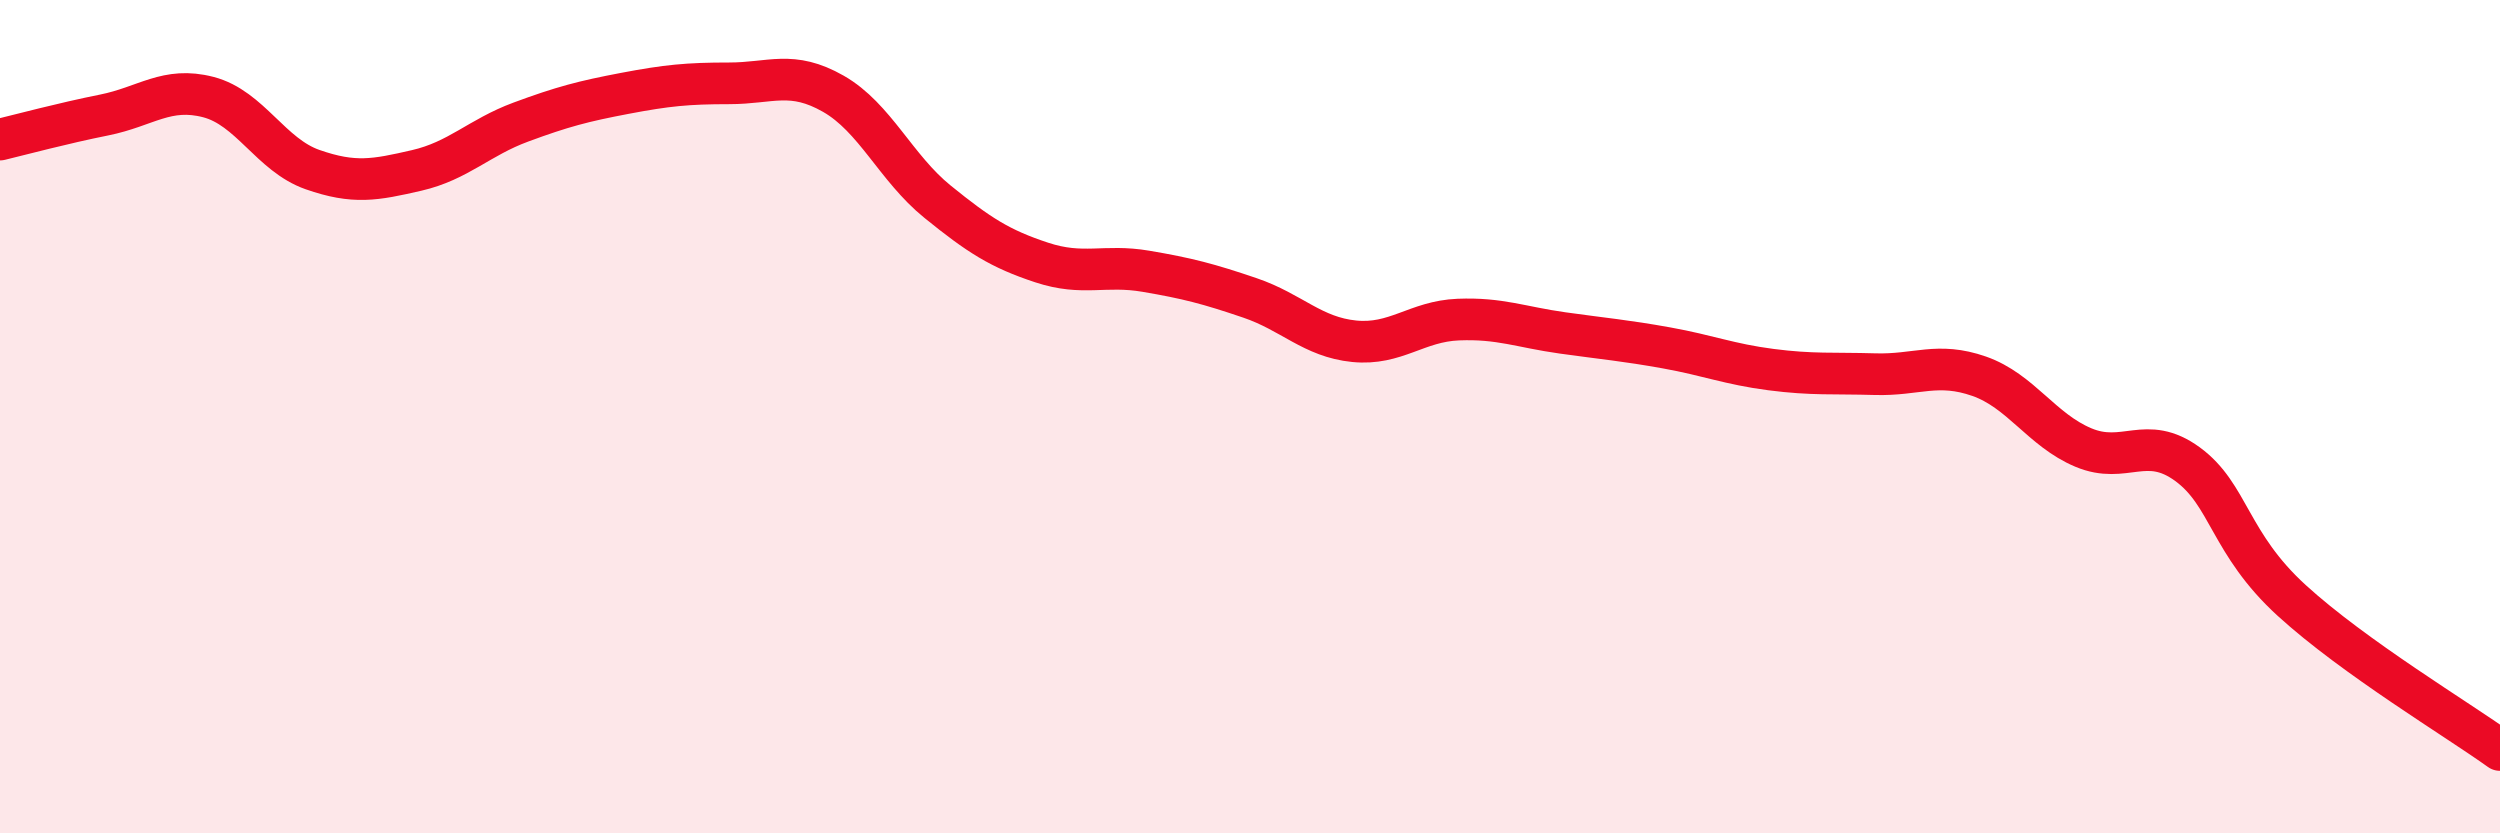
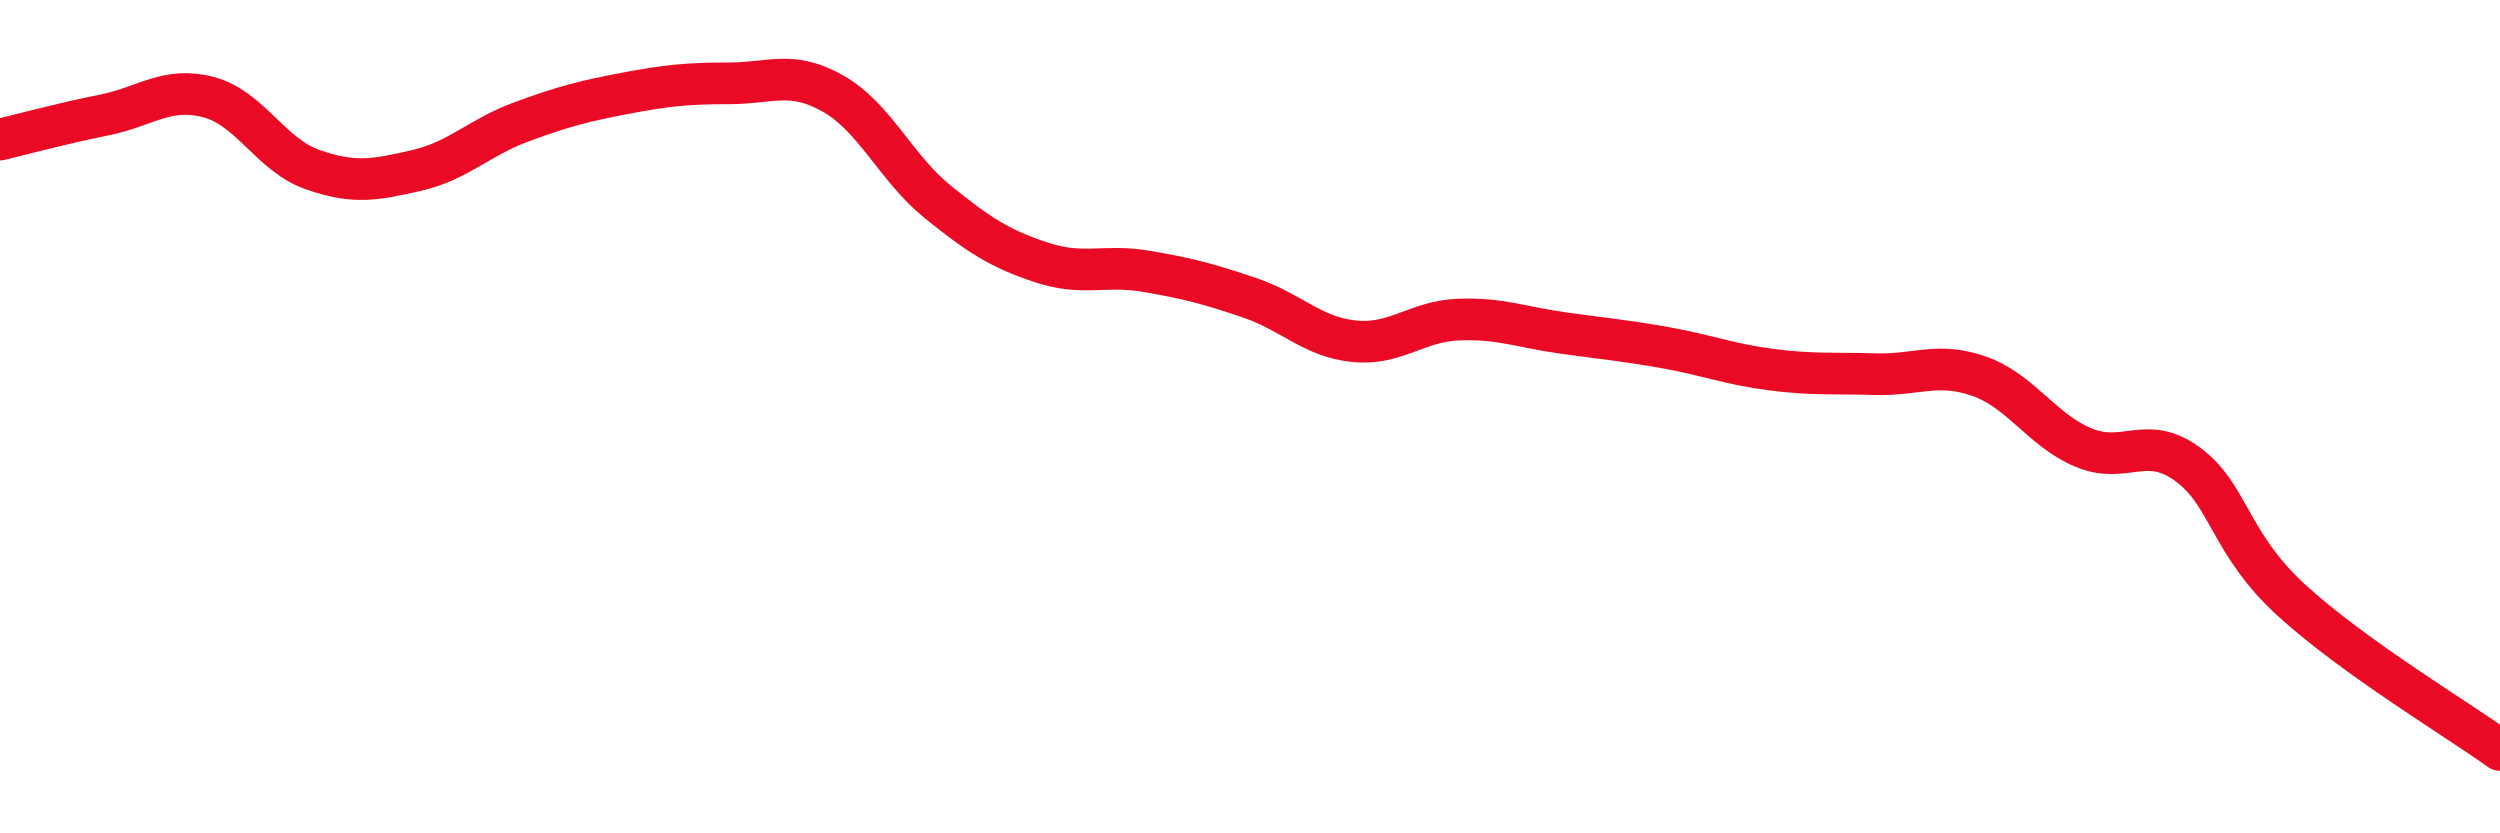
<svg xmlns="http://www.w3.org/2000/svg" width="60" height="20" viewBox="0 0 60 20">
-   <path d="M 0,3.35 C 0.5,3.23 1.5,2.96 2.5,2.76 C 3.5,2.56 4,2.07 5,2.33 C 6,2.59 6.5,3.72 7.5,4.07 C 8.5,4.42 9,4.32 10,4.09 C 11,3.86 11.5,3.3 12.5,2.93 C 13.5,2.56 14,2.43 15,2.24 C 16,2.05 16.5,2 17.5,2 C 18.5,2 19,1.68 20,2.25 C 21,2.82 21.5,4.03 22.5,4.84 C 23.5,5.65 24,5.97 25,6.3 C 26,6.63 26.5,6.34 27.5,6.51 C 28.5,6.68 29,6.81 30,7.15 C 31,7.49 31.5,8.09 32.5,8.19 C 33.5,8.29 34,7.71 35,7.67 C 36,7.63 36.5,7.85 37.5,7.99 C 38.5,8.13 39,8.17 40,8.35 C 41,8.53 41.5,8.74 42.5,8.87 C 43.5,9 44,8.95 45,8.98 C 46,9.01 46.5,8.68 47.5,9.03 C 48.5,9.38 49,10.32 50,10.74 C 51,11.16 51.5,10.41 52.5,11.14 C 53.5,11.87 53.5,13.04 55,14.41 C 56.5,15.78 59,17.28 60,18L60 20L0 20Z" fill="#EB0A25" opacity="0.1" stroke-linecap="round" stroke-linejoin="round" />
  <path d="M 0,3.35 C 0.5,3.23 1.5,2.96 2.5,2.76 C 3.5,2.56 4,2.07 5,2.33 C 6,2.59 6.5,3.72 7.5,4.07 C 8.5,4.42 9,4.32 10,4.09 C 11,3.86 11.5,3.3 12.5,2.93 C 13.5,2.56 14,2.43 15,2.24 C 16,2.05 16.5,2 17.5,2 C 18.5,2 19,1.68 20,2.25 C 21,2.82 21.5,4.03 22.5,4.84 C 23.5,5.65 24,5.97 25,6.3 C 26,6.63 26.5,6.34 27.5,6.51 C 28.5,6.68 29,6.81 30,7.15 C 31,7.49 31.5,8.09 32.5,8.19 C 33.5,8.29 34,7.71 35,7.67 C 36,7.63 36.5,7.85 37.5,7.99 C 38.5,8.13 39,8.17 40,8.35 C 41,8.53 41.5,8.74 42.5,8.87 C 43.5,9 44,8.95 45,8.98 C 46,9.01 46.5,8.68 47.5,9.03 C 48.5,9.38 49,10.32 50,10.74 C 51,11.16 51.5,10.41 52.5,11.14 C 53.5,11.87 53.5,13.04 55,14.41 C 56.5,15.78 59,17.28 60,18" stroke="#EB0A25" stroke-width="1" fill="none" stroke-linecap="round" stroke-linejoin="round" />
</svg>